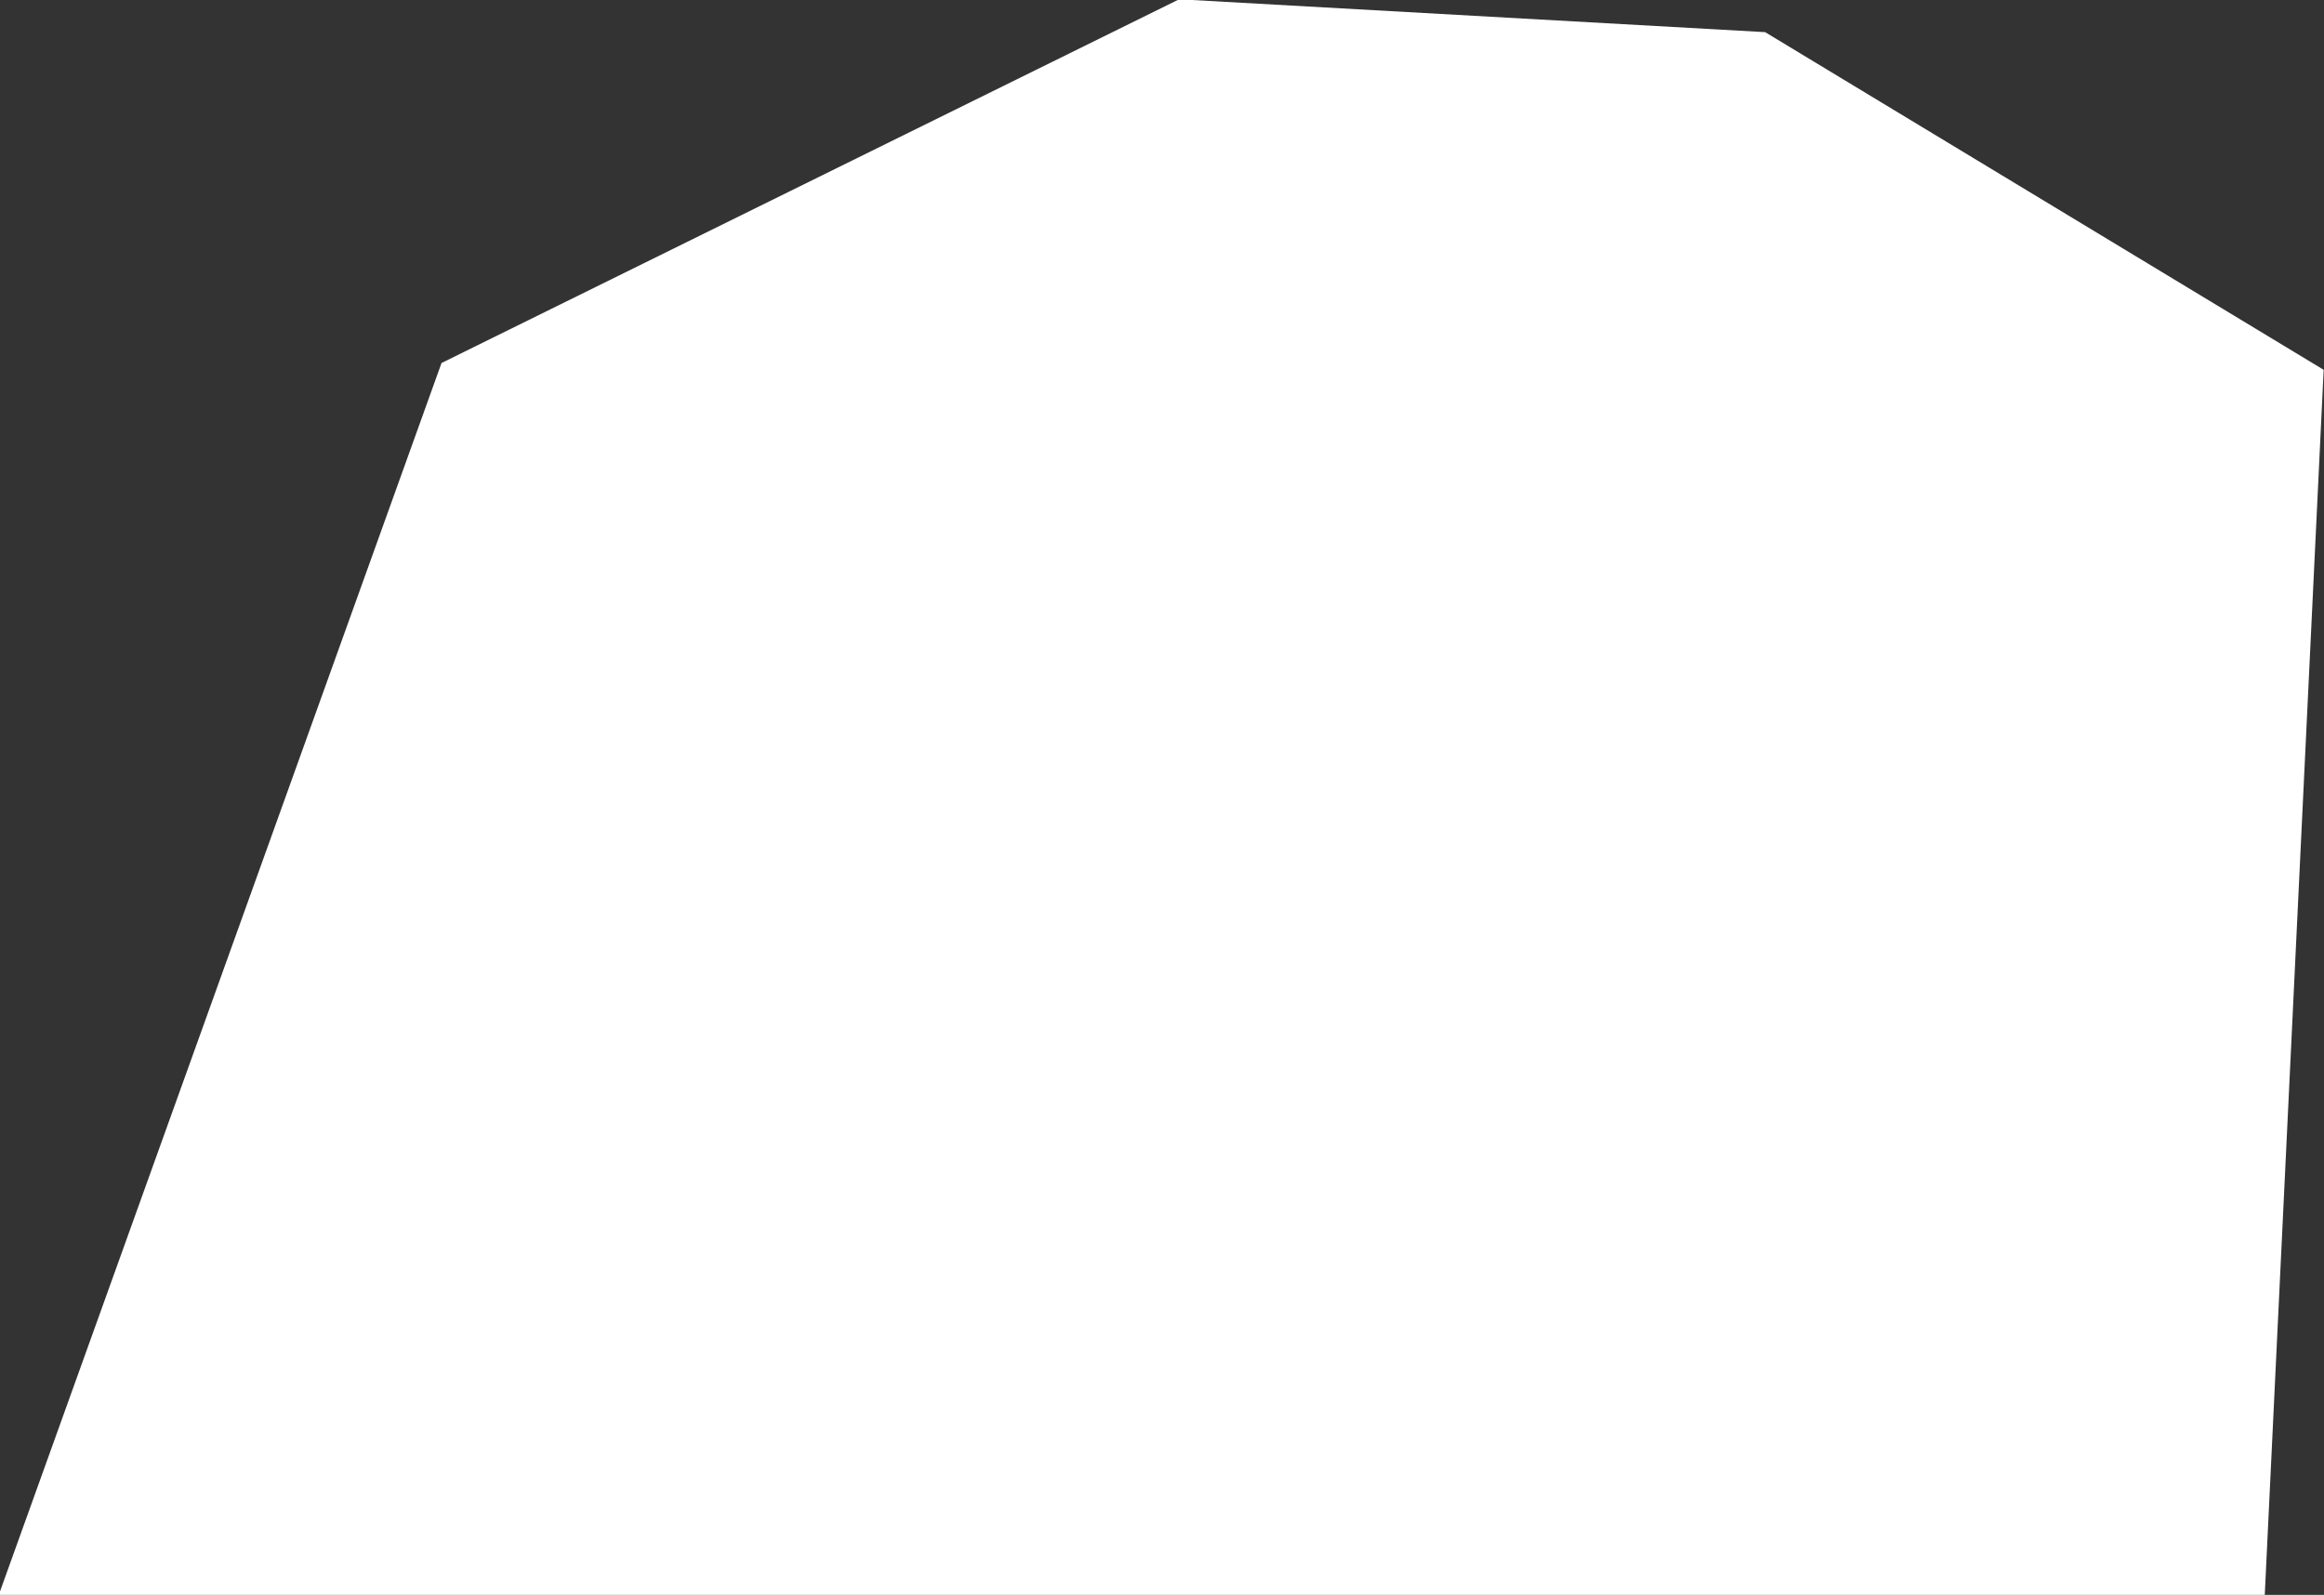
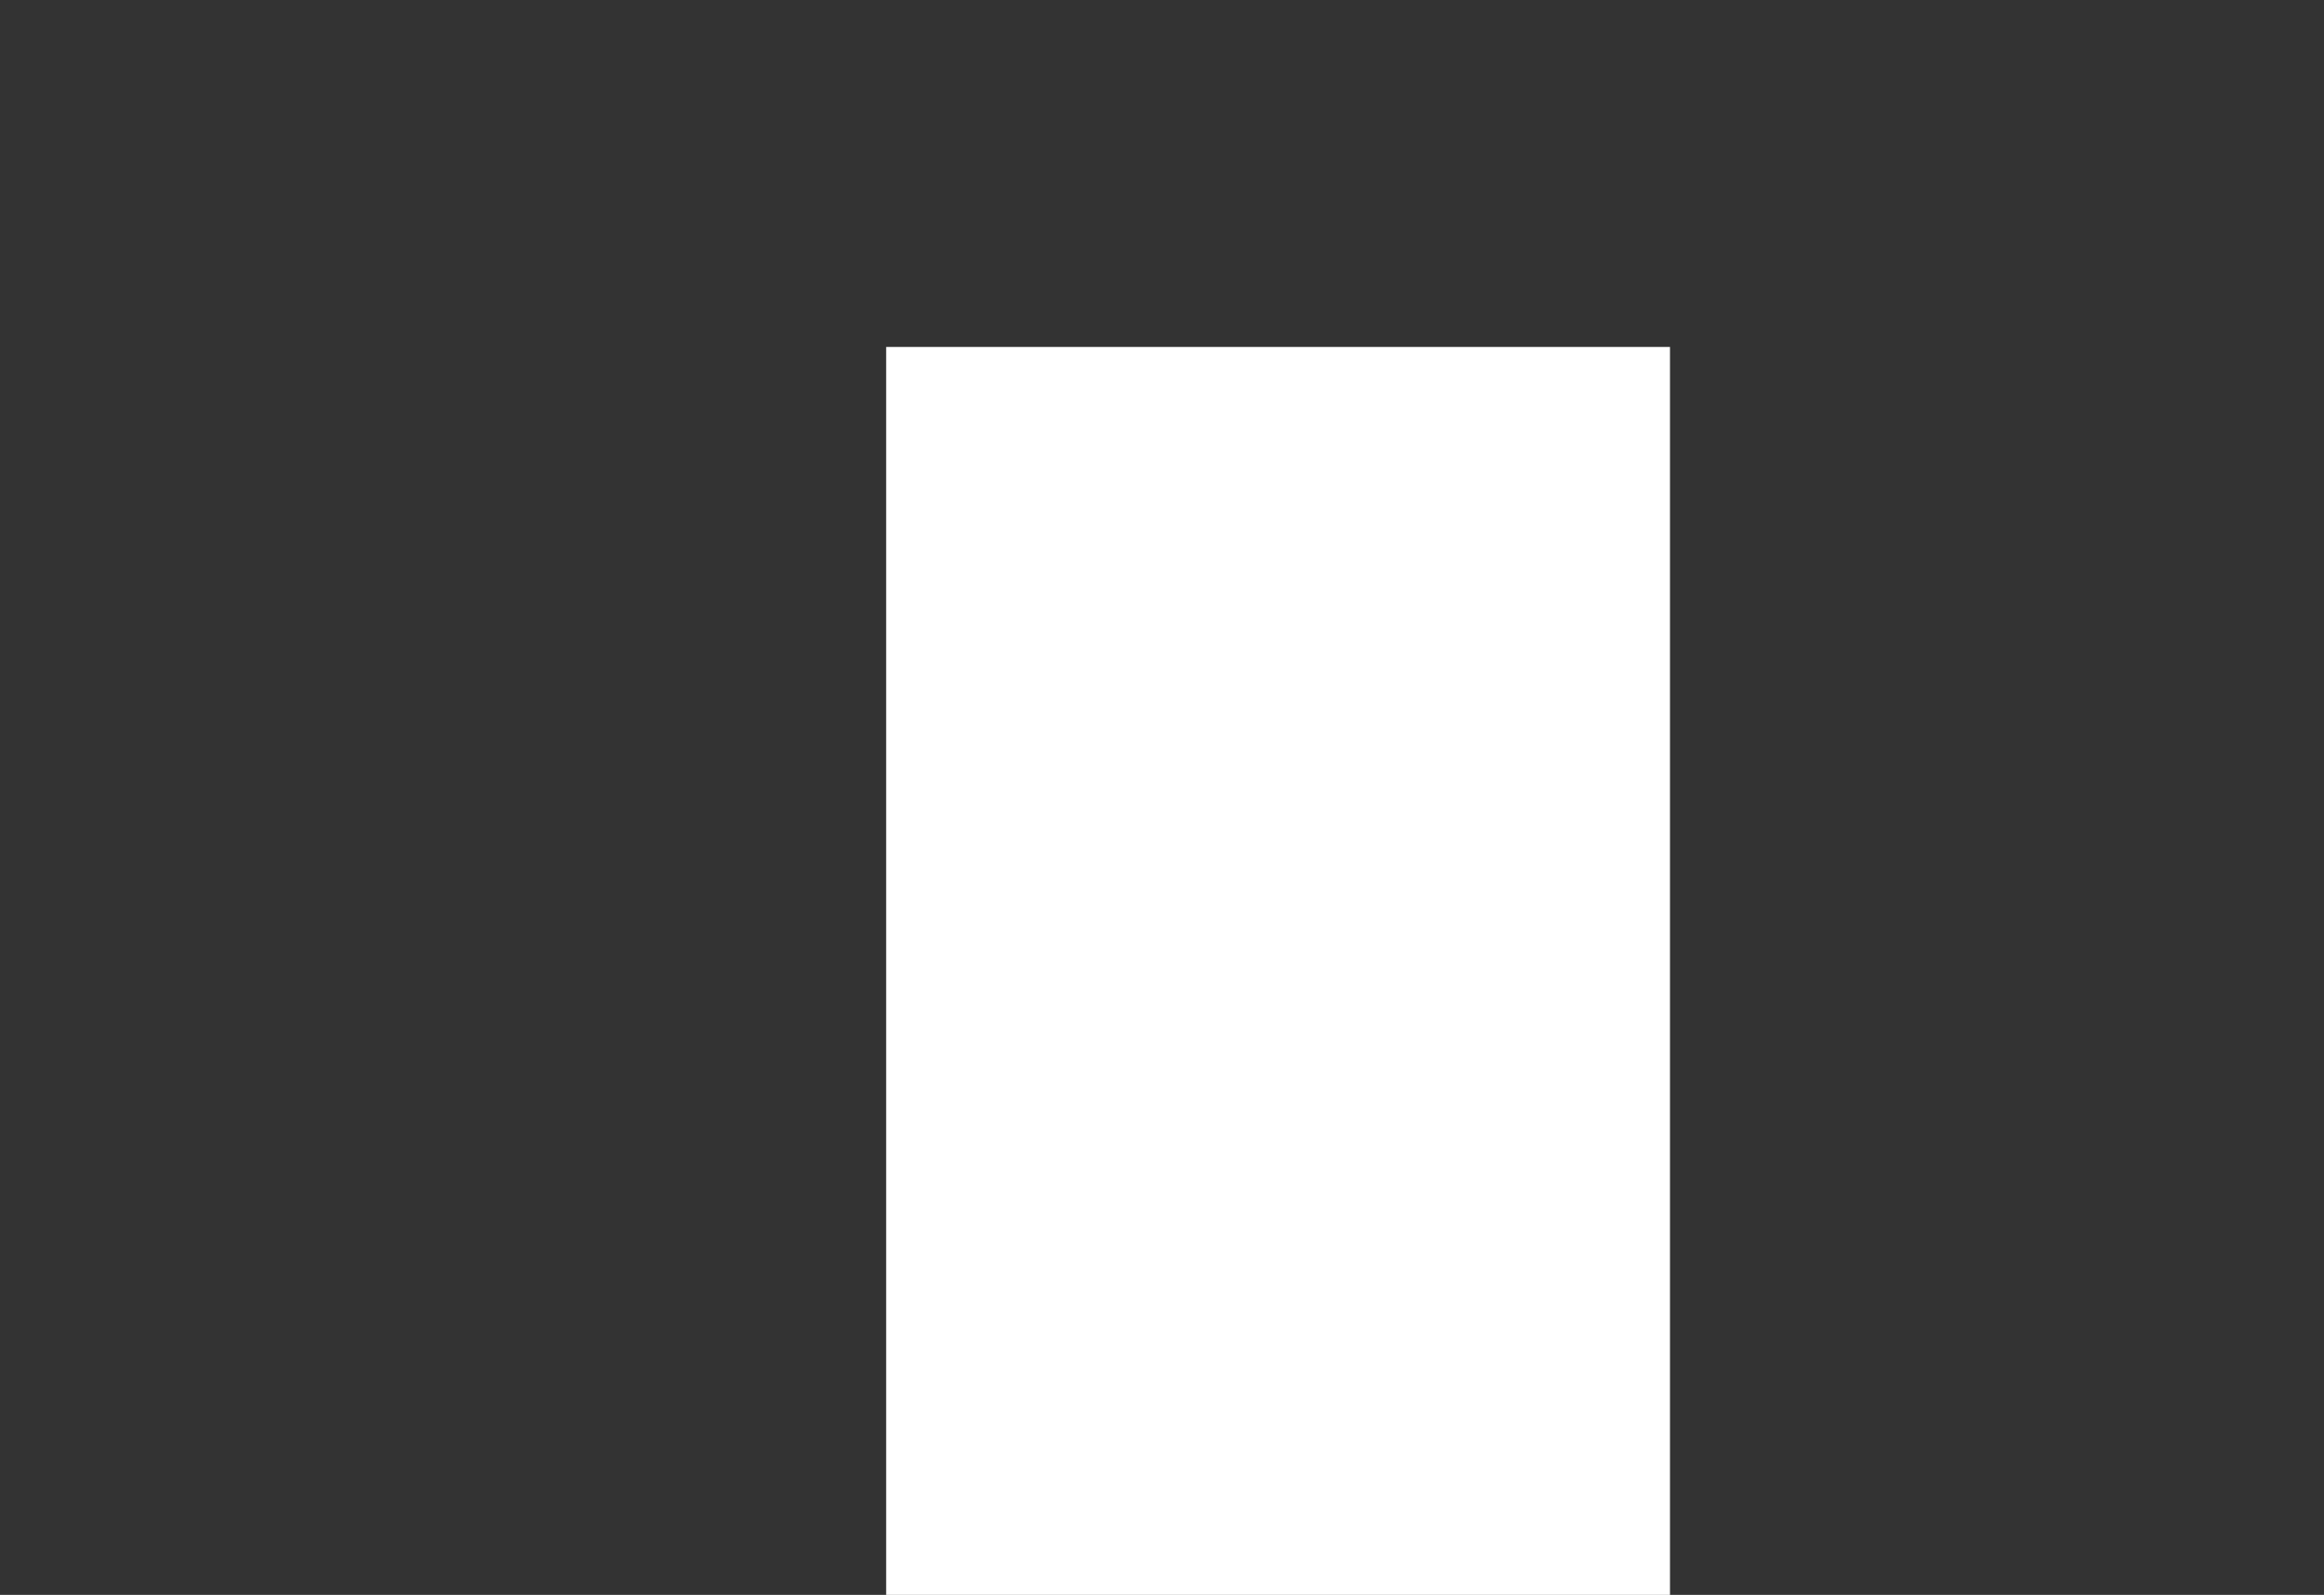
<svg xmlns="http://www.w3.org/2000/svg" width="0.931" height="0.639" viewBox="0 0 0.931 0.639" fill="none" version="1.1" id="svg520">
  <rect x="0" y="0" width="0.931" height="0.639" fill="#333333" stroke="none" />
  <defs id="defs524" />
  <g id="New_Layer_1653409134.697951" style="display:inline" transform="translate(-298.19,-412.043)">
-     <path d="m 298.859,412.432 h -0.314 l 0.023,-0.064 0.146,-0.072 0.107,0.006 0.043,0.026 z" fill="#cccccc" stroke="#ffffff" stroke-width="0.5" id="path2352" />
+     <path d="m 298.859,412.432 h -0.314 z" fill="#cccccc" stroke="#ffffff" stroke-width="0.5" id="path2352" />
  </g>
</svg>